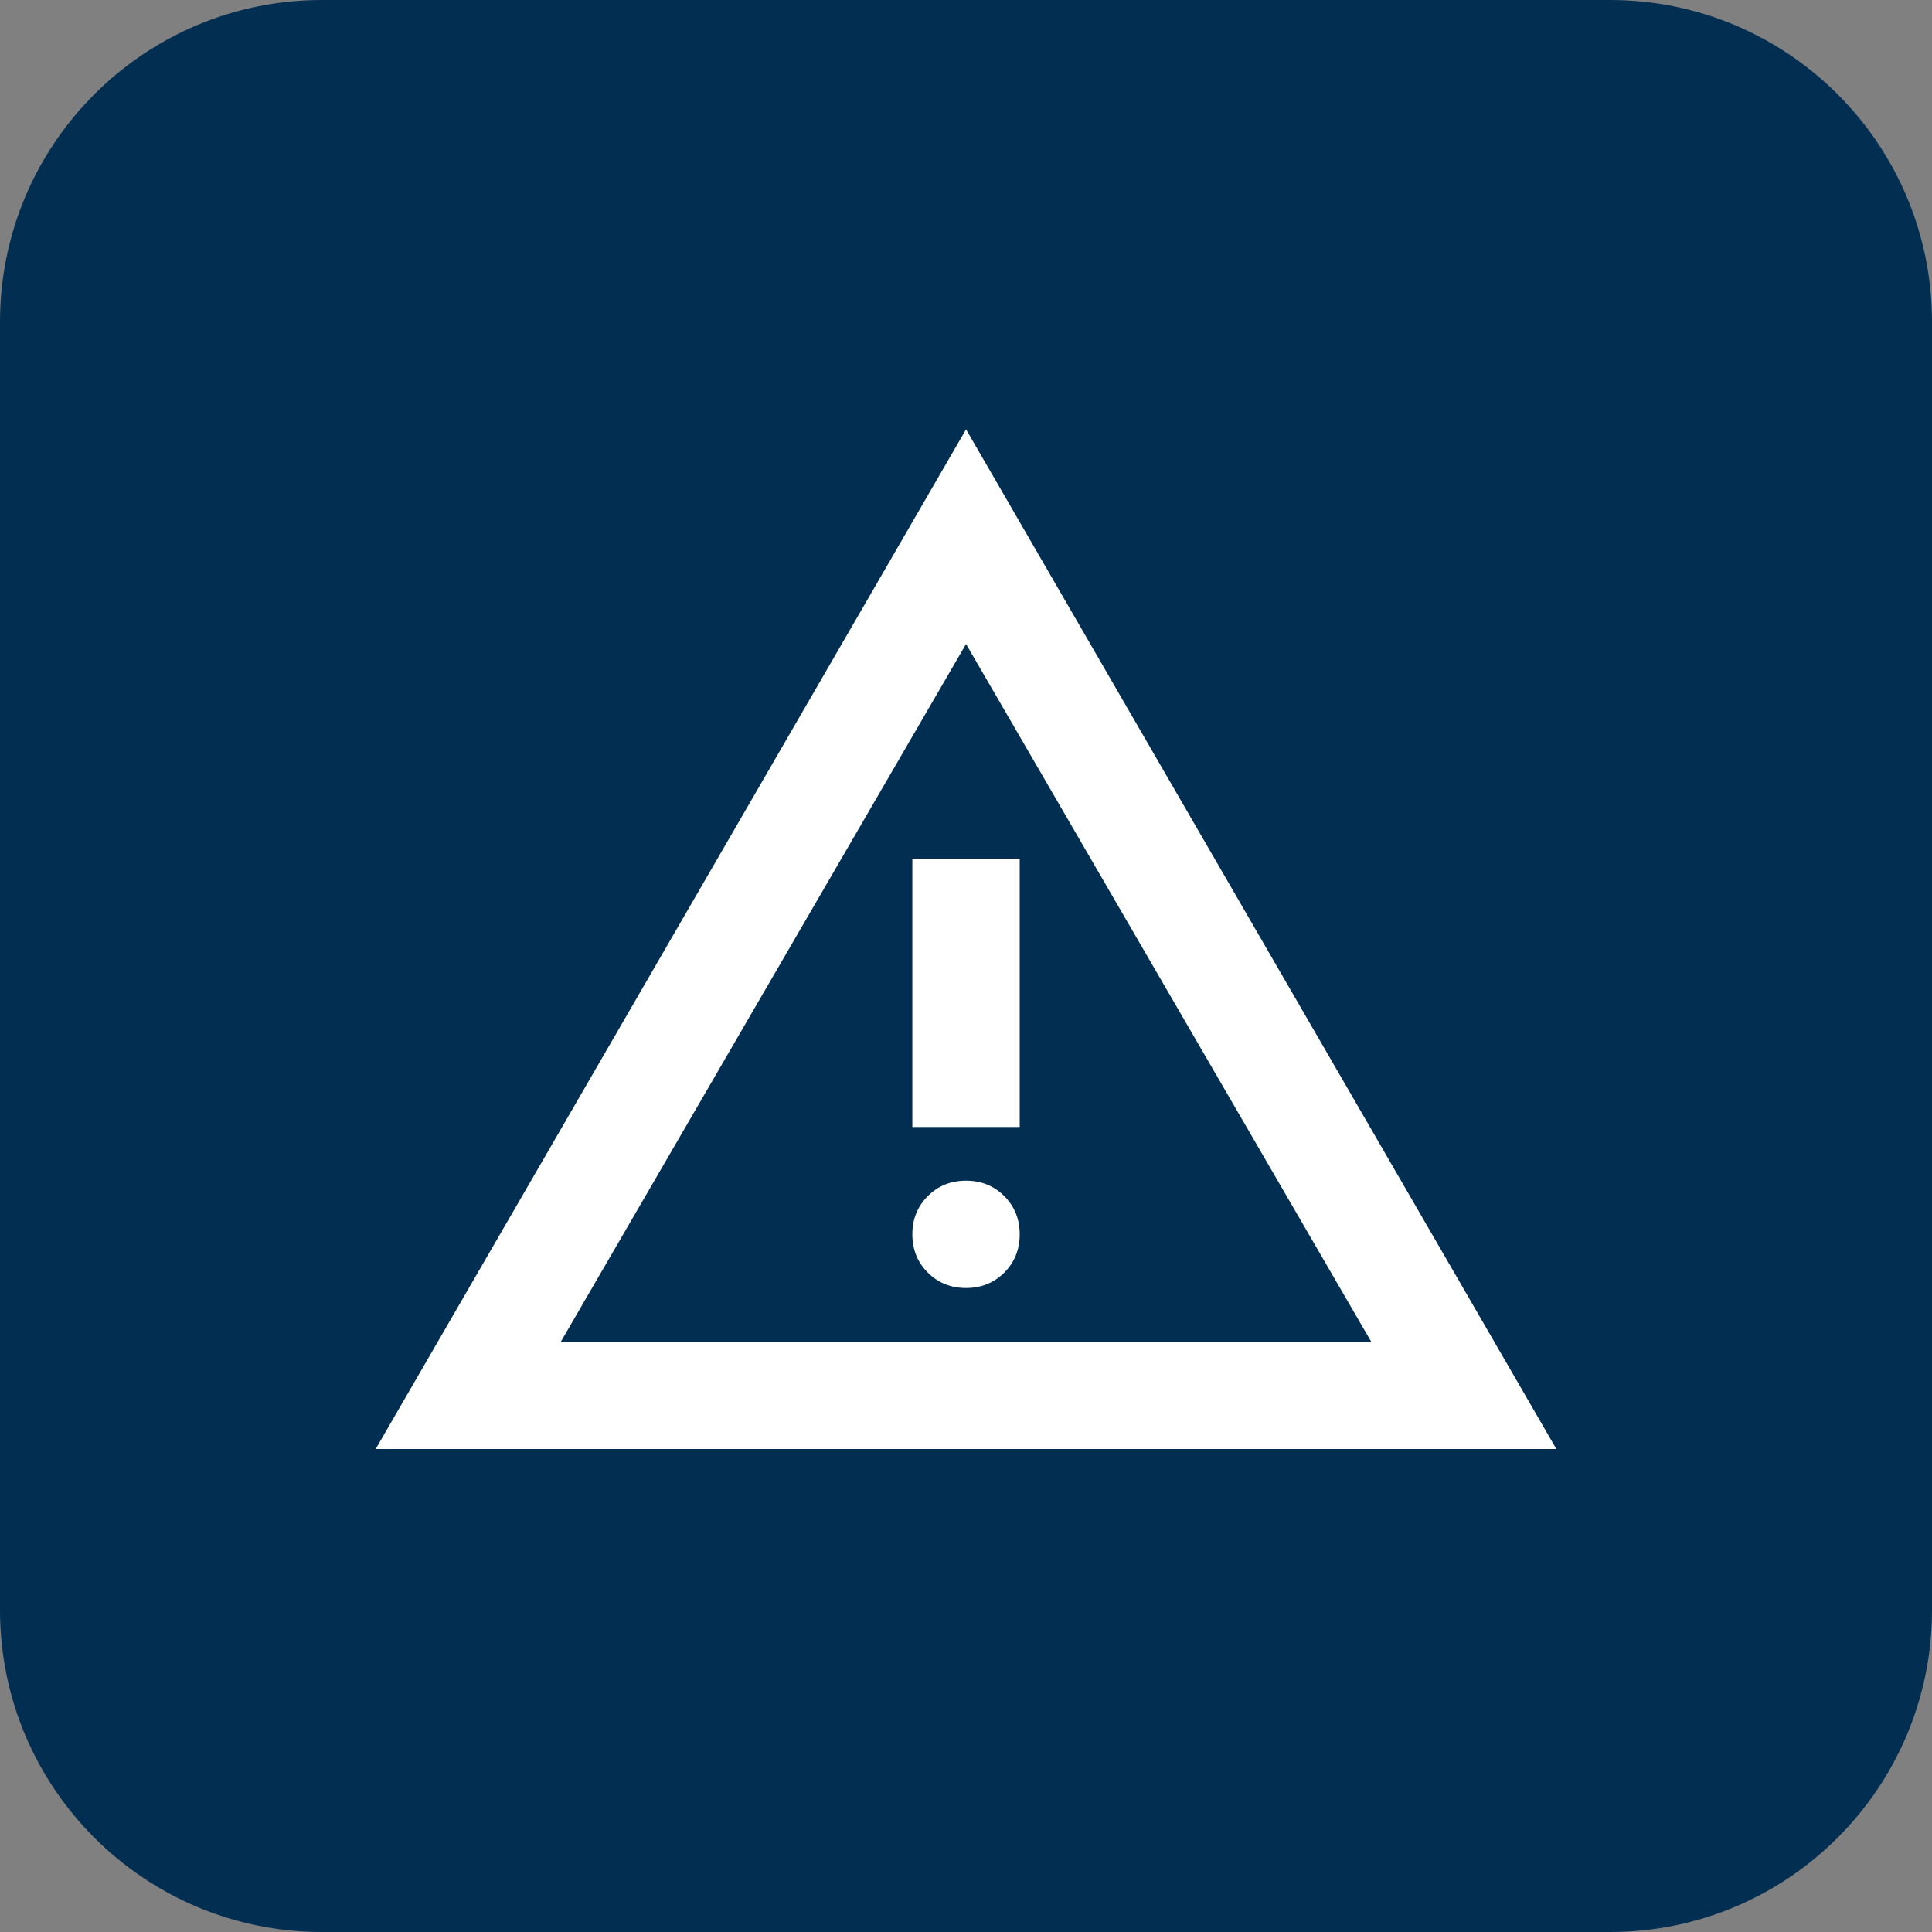
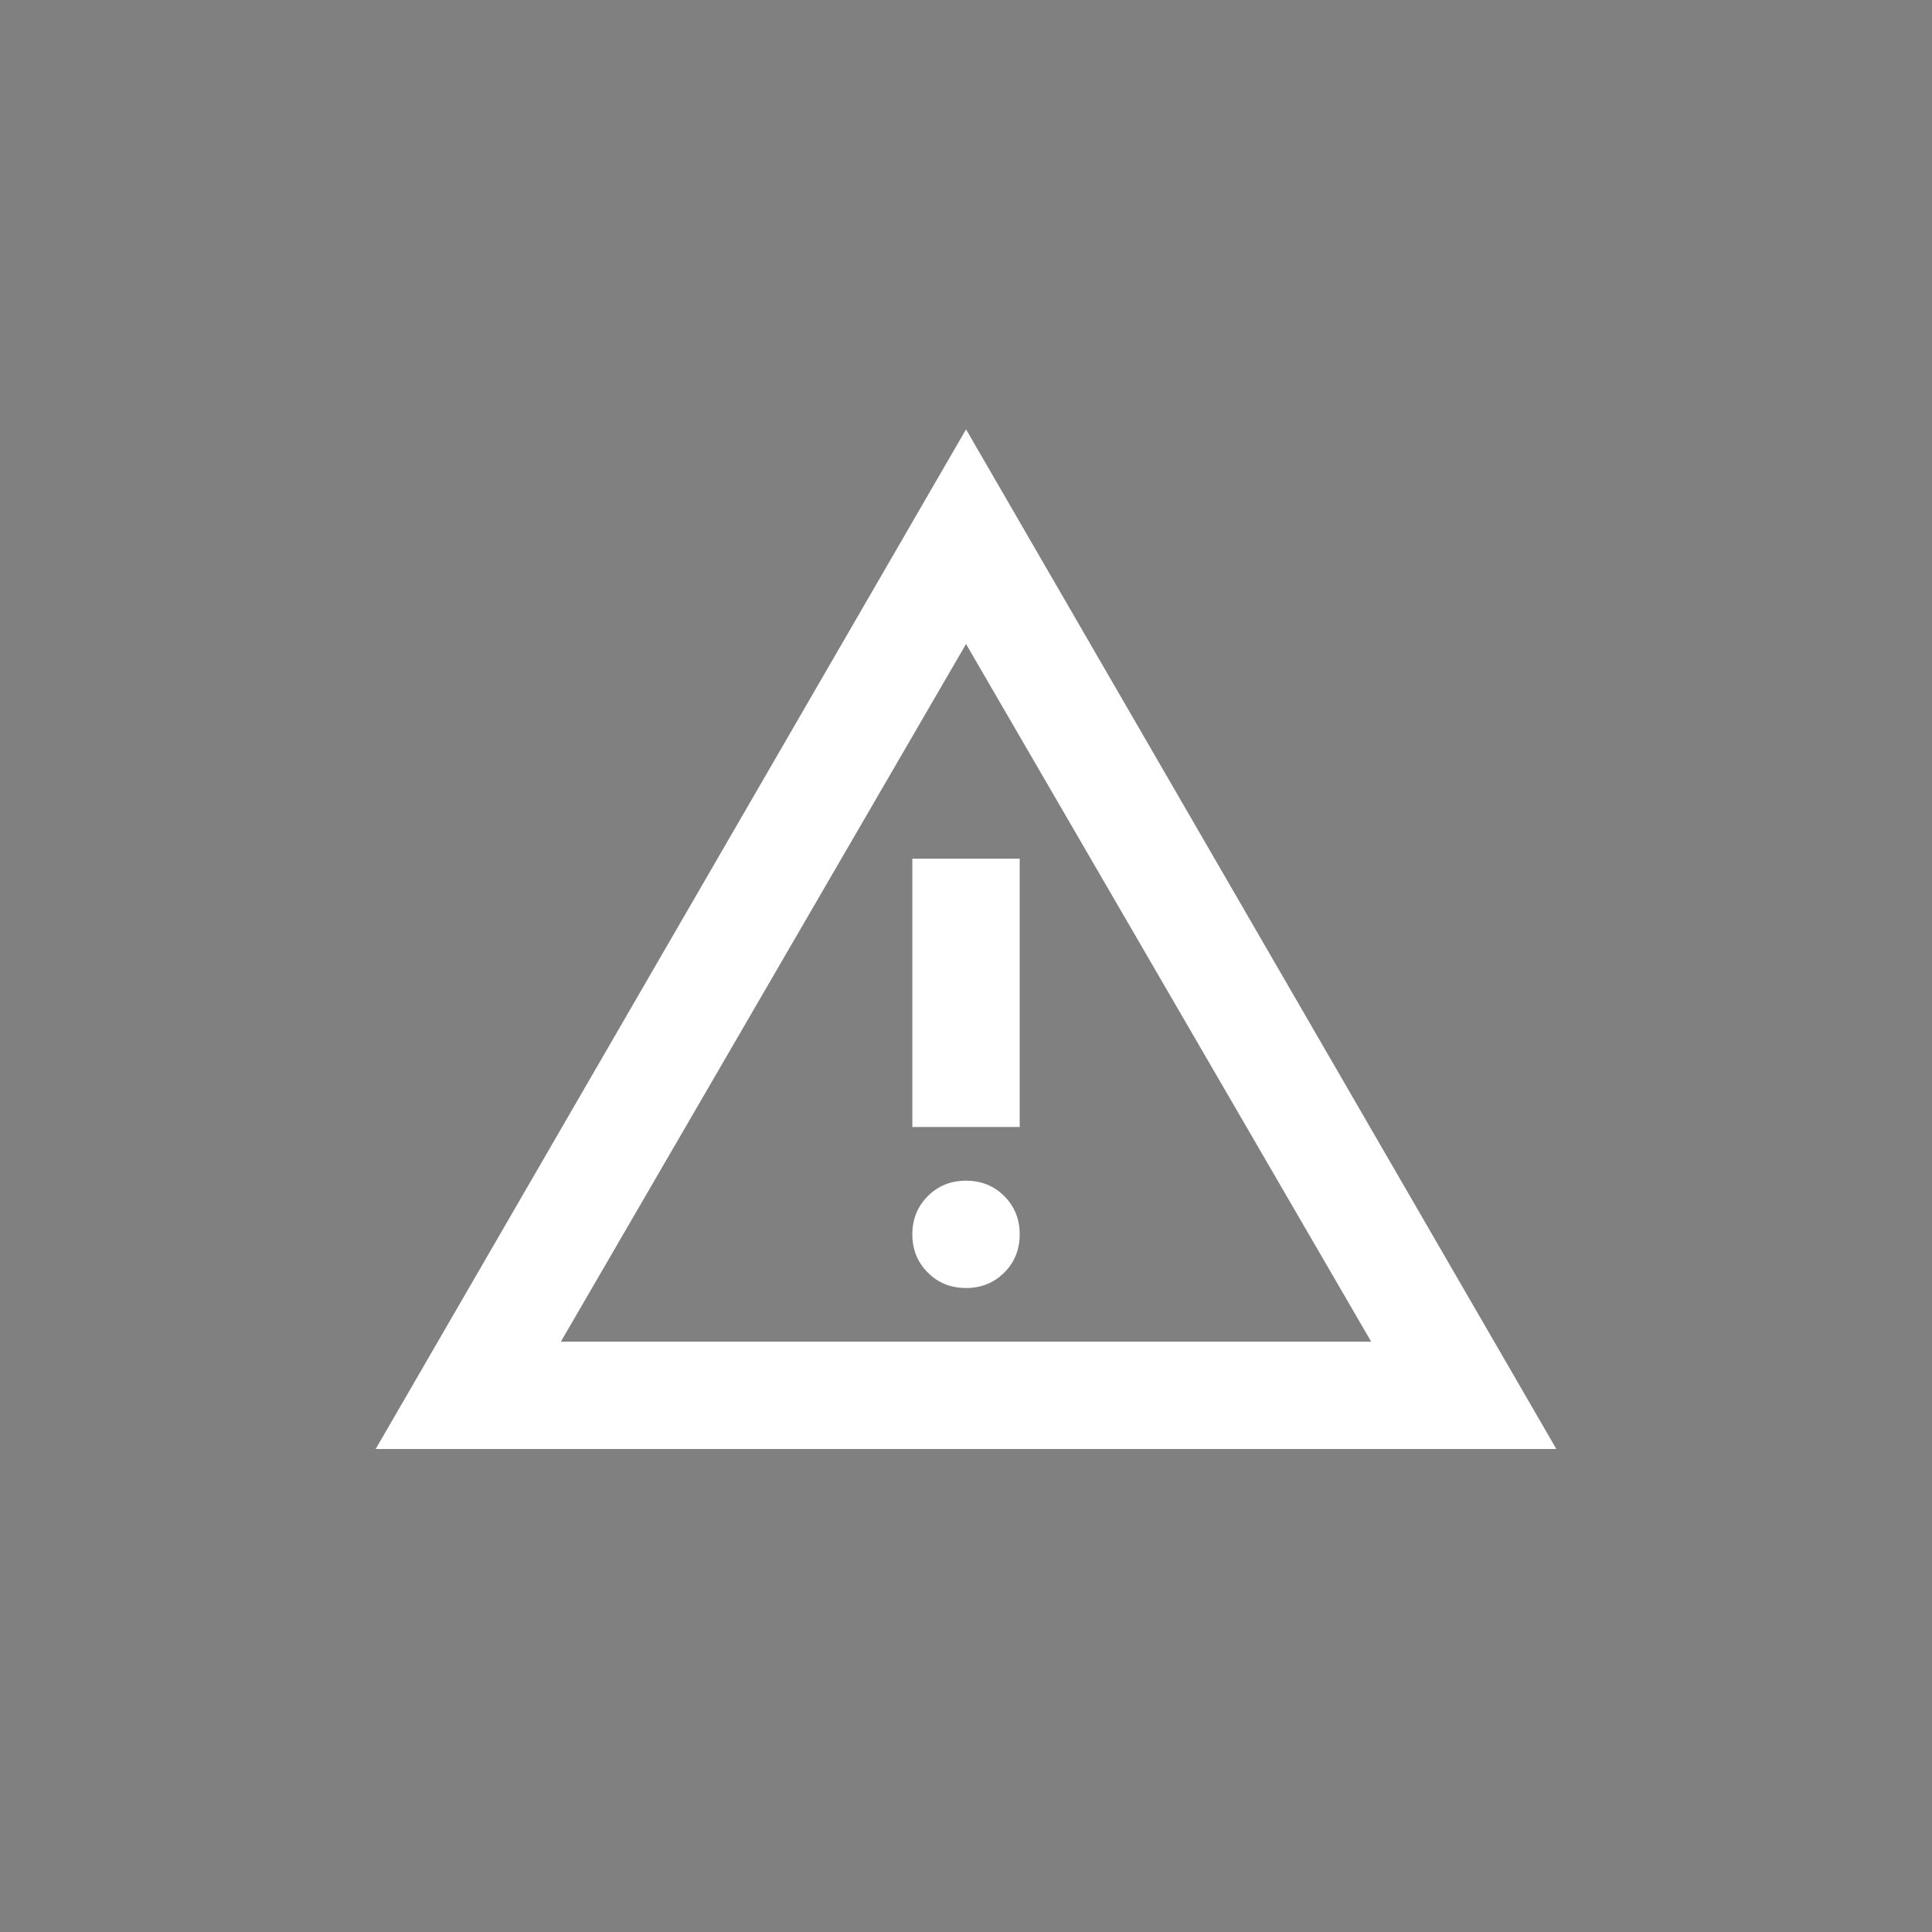
<svg xmlns="http://www.w3.org/2000/svg" width="48" height="48" viewBox="0 0 48 48" fill="none">
  <rect x="0" y="0" width="48" height="48" fill="#808080" stroke="none" />
-   <path d="M0 8C0 3.582 3.582 0 8 0H40C44.418 0 48 3.582 48 8V40C48 44.418 44.418 48 40 48H8C3.582 48 0 44.418 0 40V8Z" fill="#022E52" />
  <path d="M9.334 36L24.001 10.667L38.667 36H9.334ZM13.934 33.334H34.067L24.001 16L13.934 33.334ZM24.001 32C24.378 32 24.695 31.872 24.951 31.617C25.206 31.361 25.334 31.045 25.334 30.667C25.334 30.289 25.206 29.973 24.951 29.717C24.695 29.461 24.378 29.334 24.001 29.334C23.623 29.334 23.306 29.461 23.051 29.717C22.795 29.973 22.667 30.289 22.667 30.667C22.667 31.045 22.795 31.361 23.051 31.617C23.306 31.872 23.623 32 24.001 32ZM22.667 28H25.334V21.334H22.667V28Z" fill="white" />
</svg>